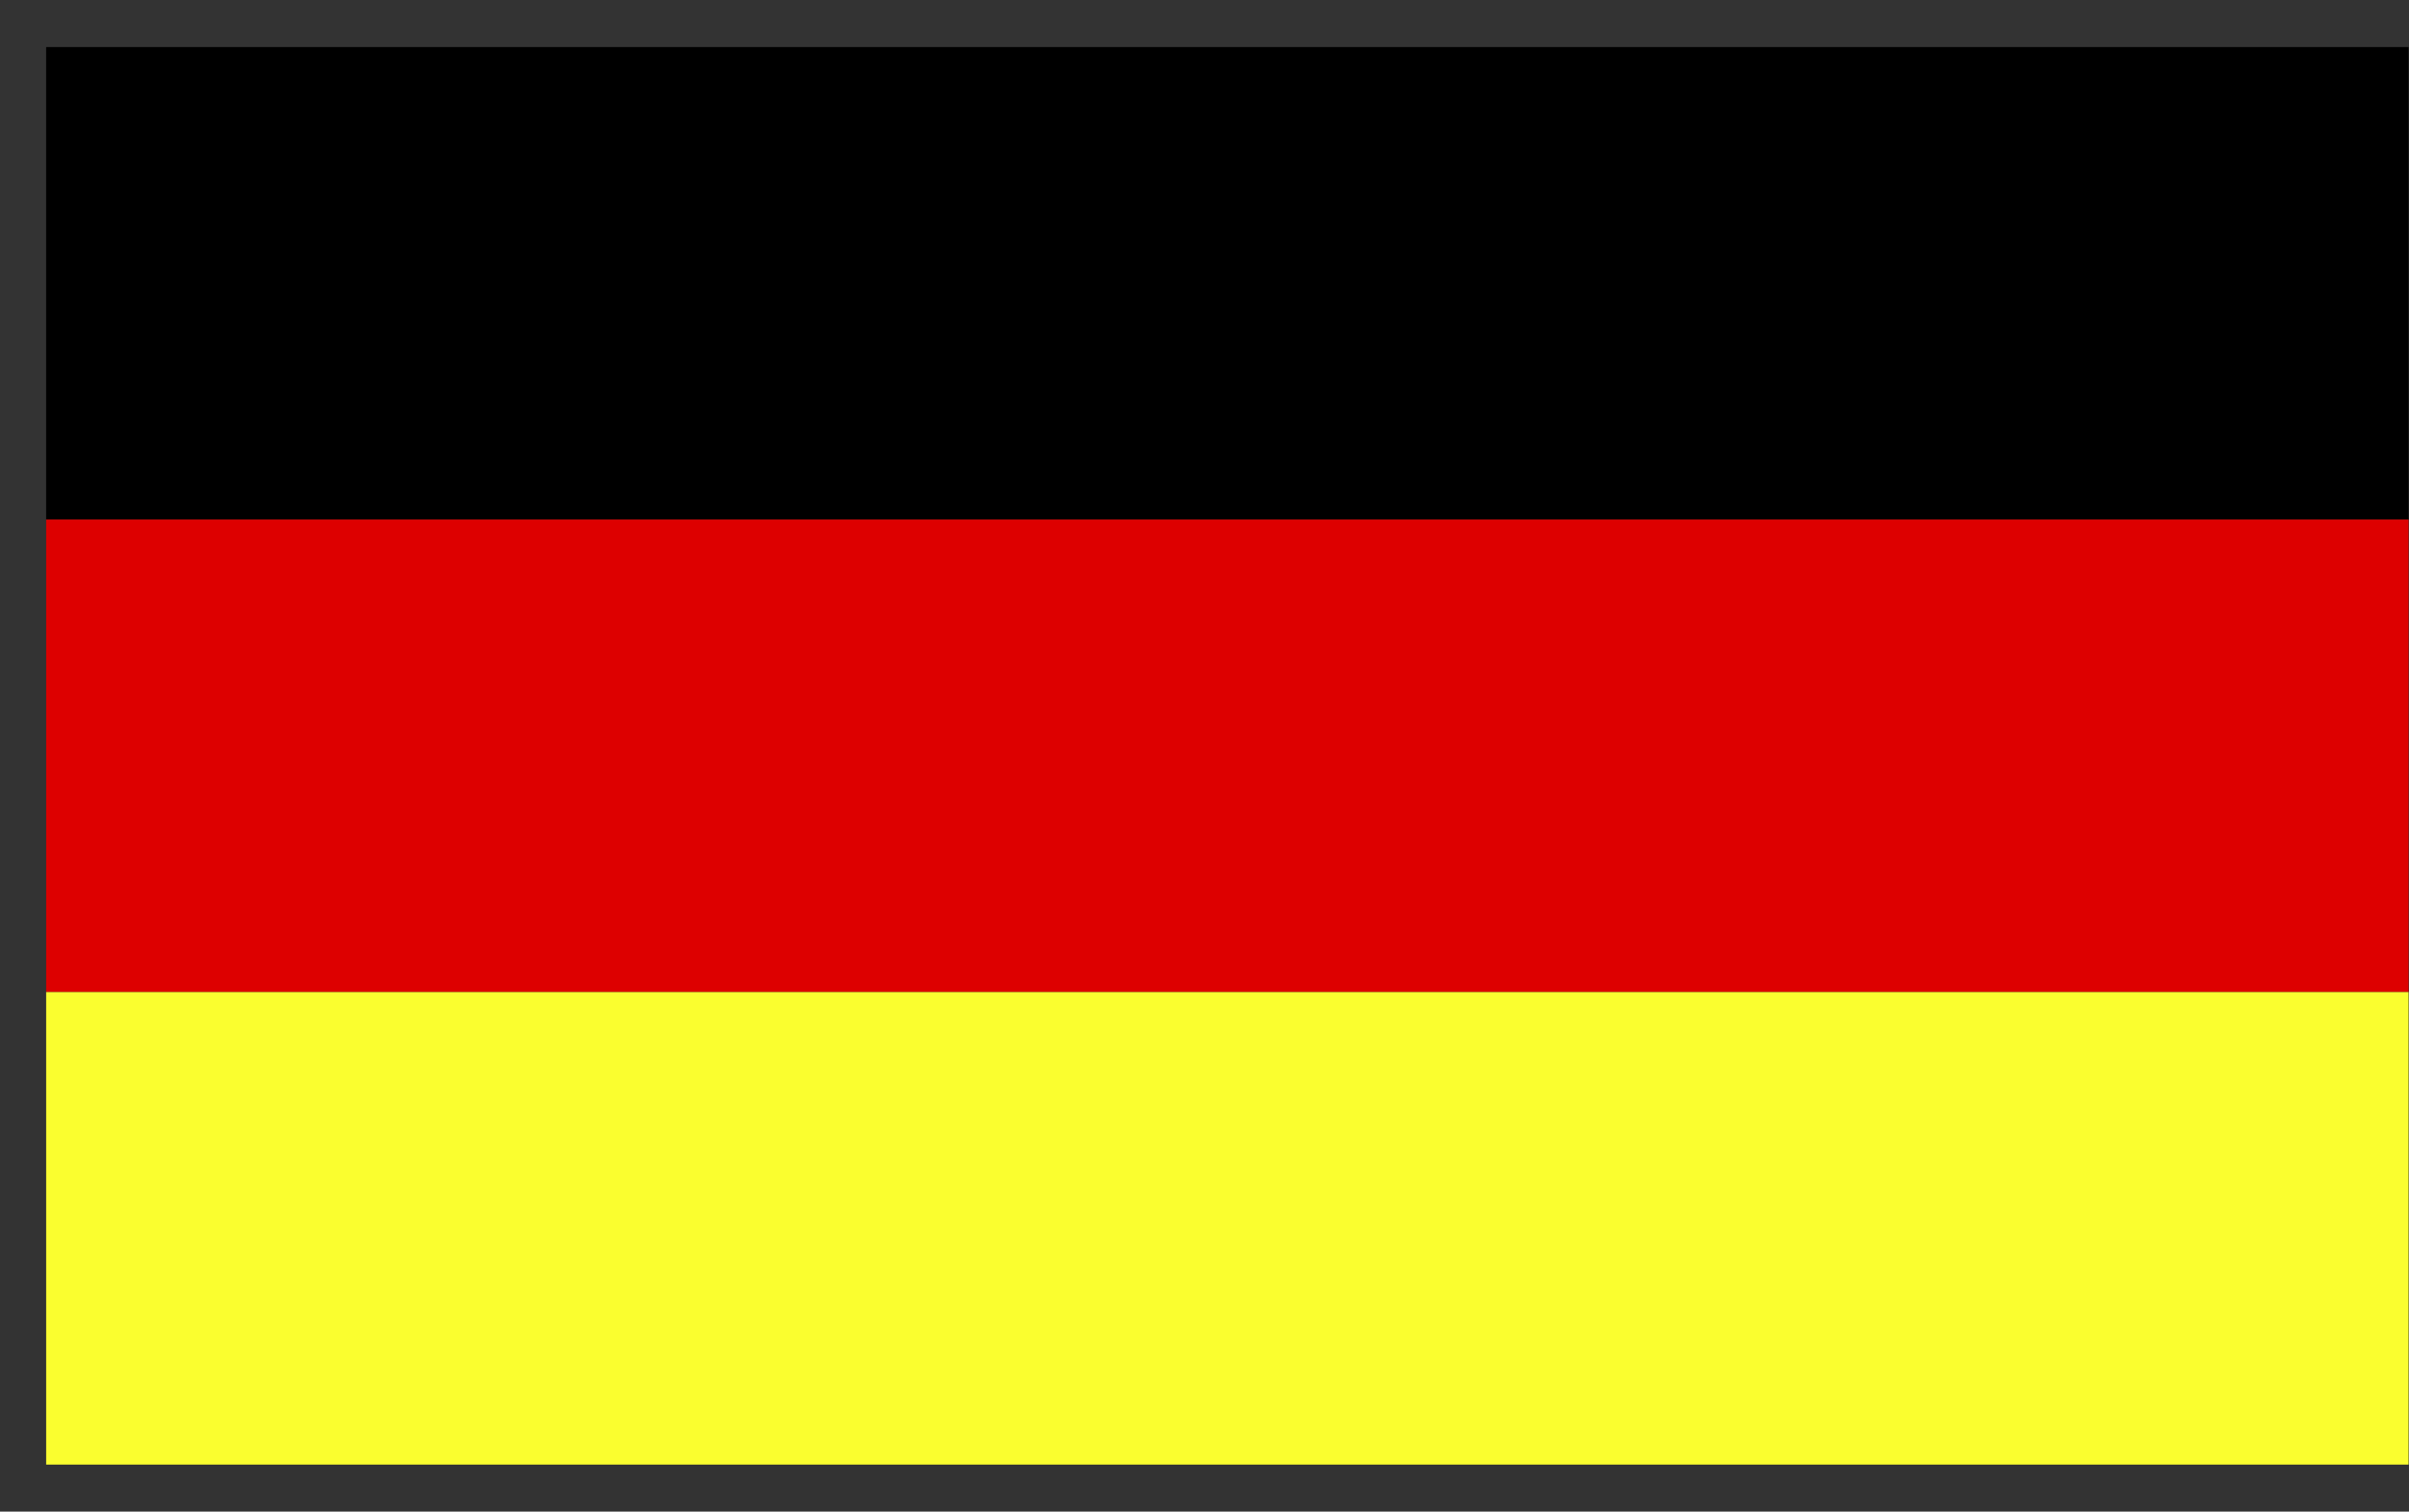
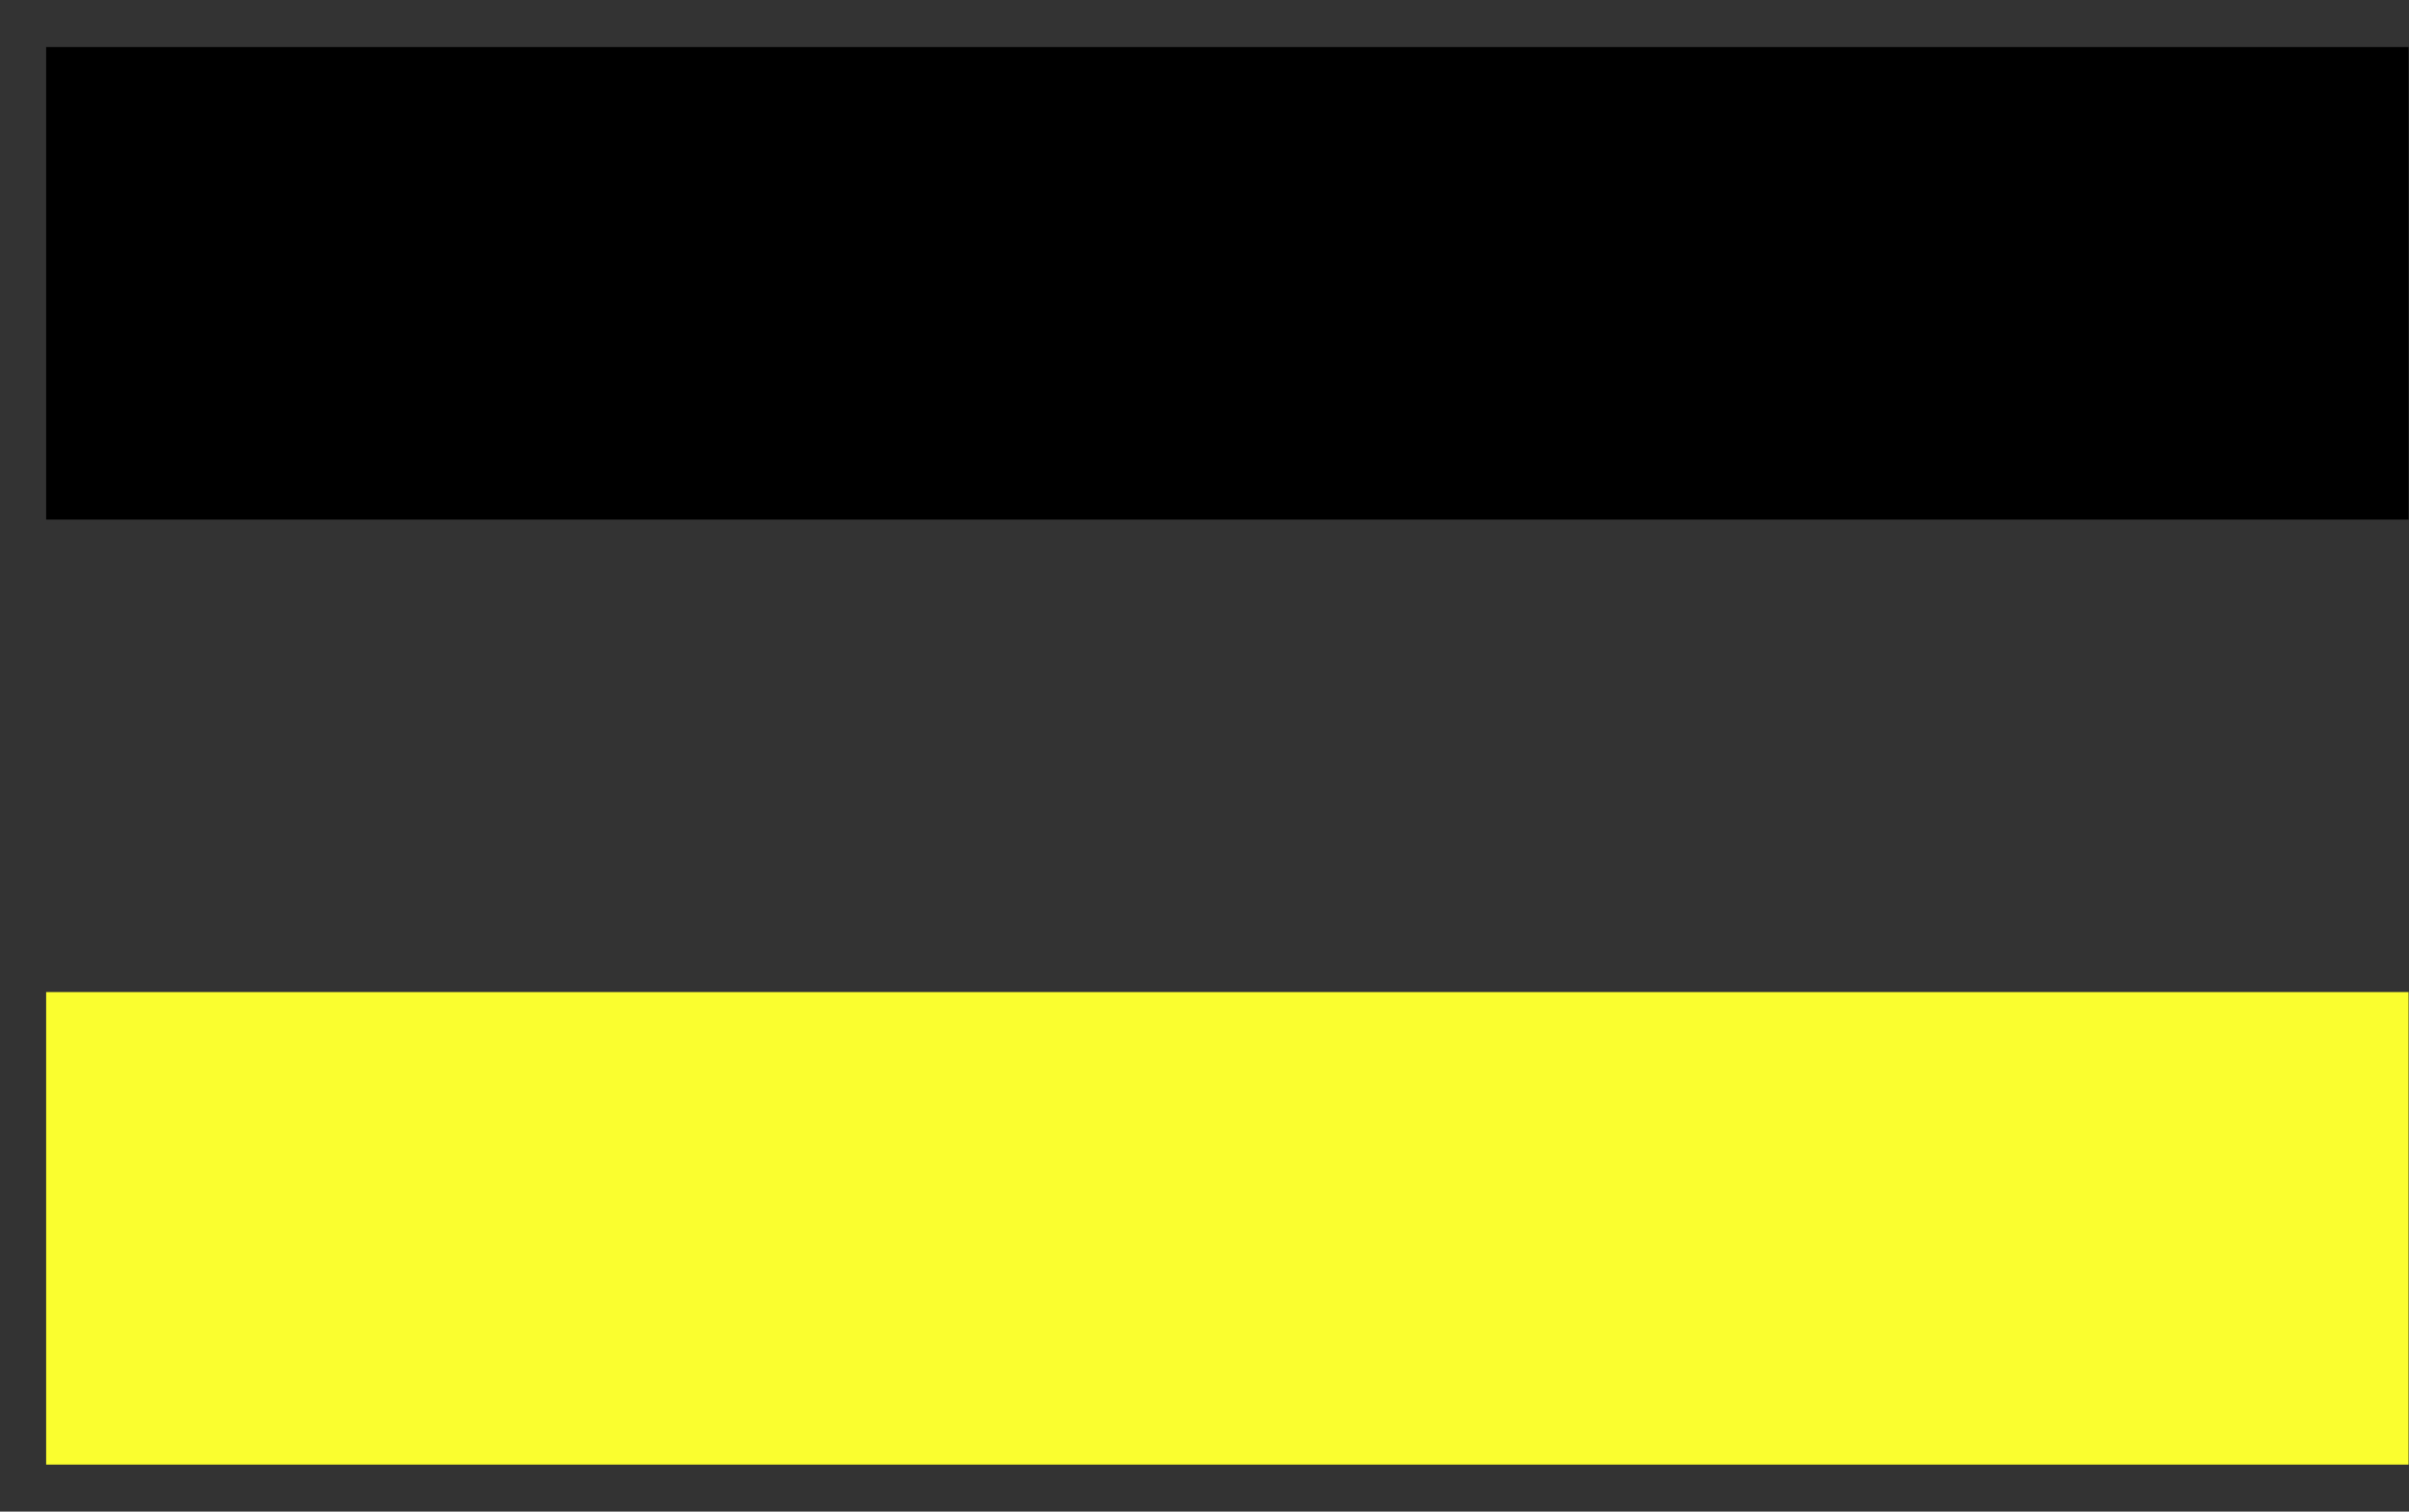
<svg xmlns="http://www.w3.org/2000/svg" width="51" height="32" viewBox="0 0 51 32" fill="none">
  <rect x="0" y="0" width="51" height="32" fill="#333333" stroke="none" />
  <path d="M50.991 0.996L0.977 0.996L0.977 10.999L50.991 10.999V0.996Z" fill="black" />
-   <path d="M50.991 10.999L0.977 10.999L0.977 21.001L50.991 21.001V10.999Z" fill="#DD0000" />
  <path d="M50.991 21.001L0.977 21.001L0.977 31.004L50.991 31.004V21.001Z" fill="#FAFE2F" />
</svg>